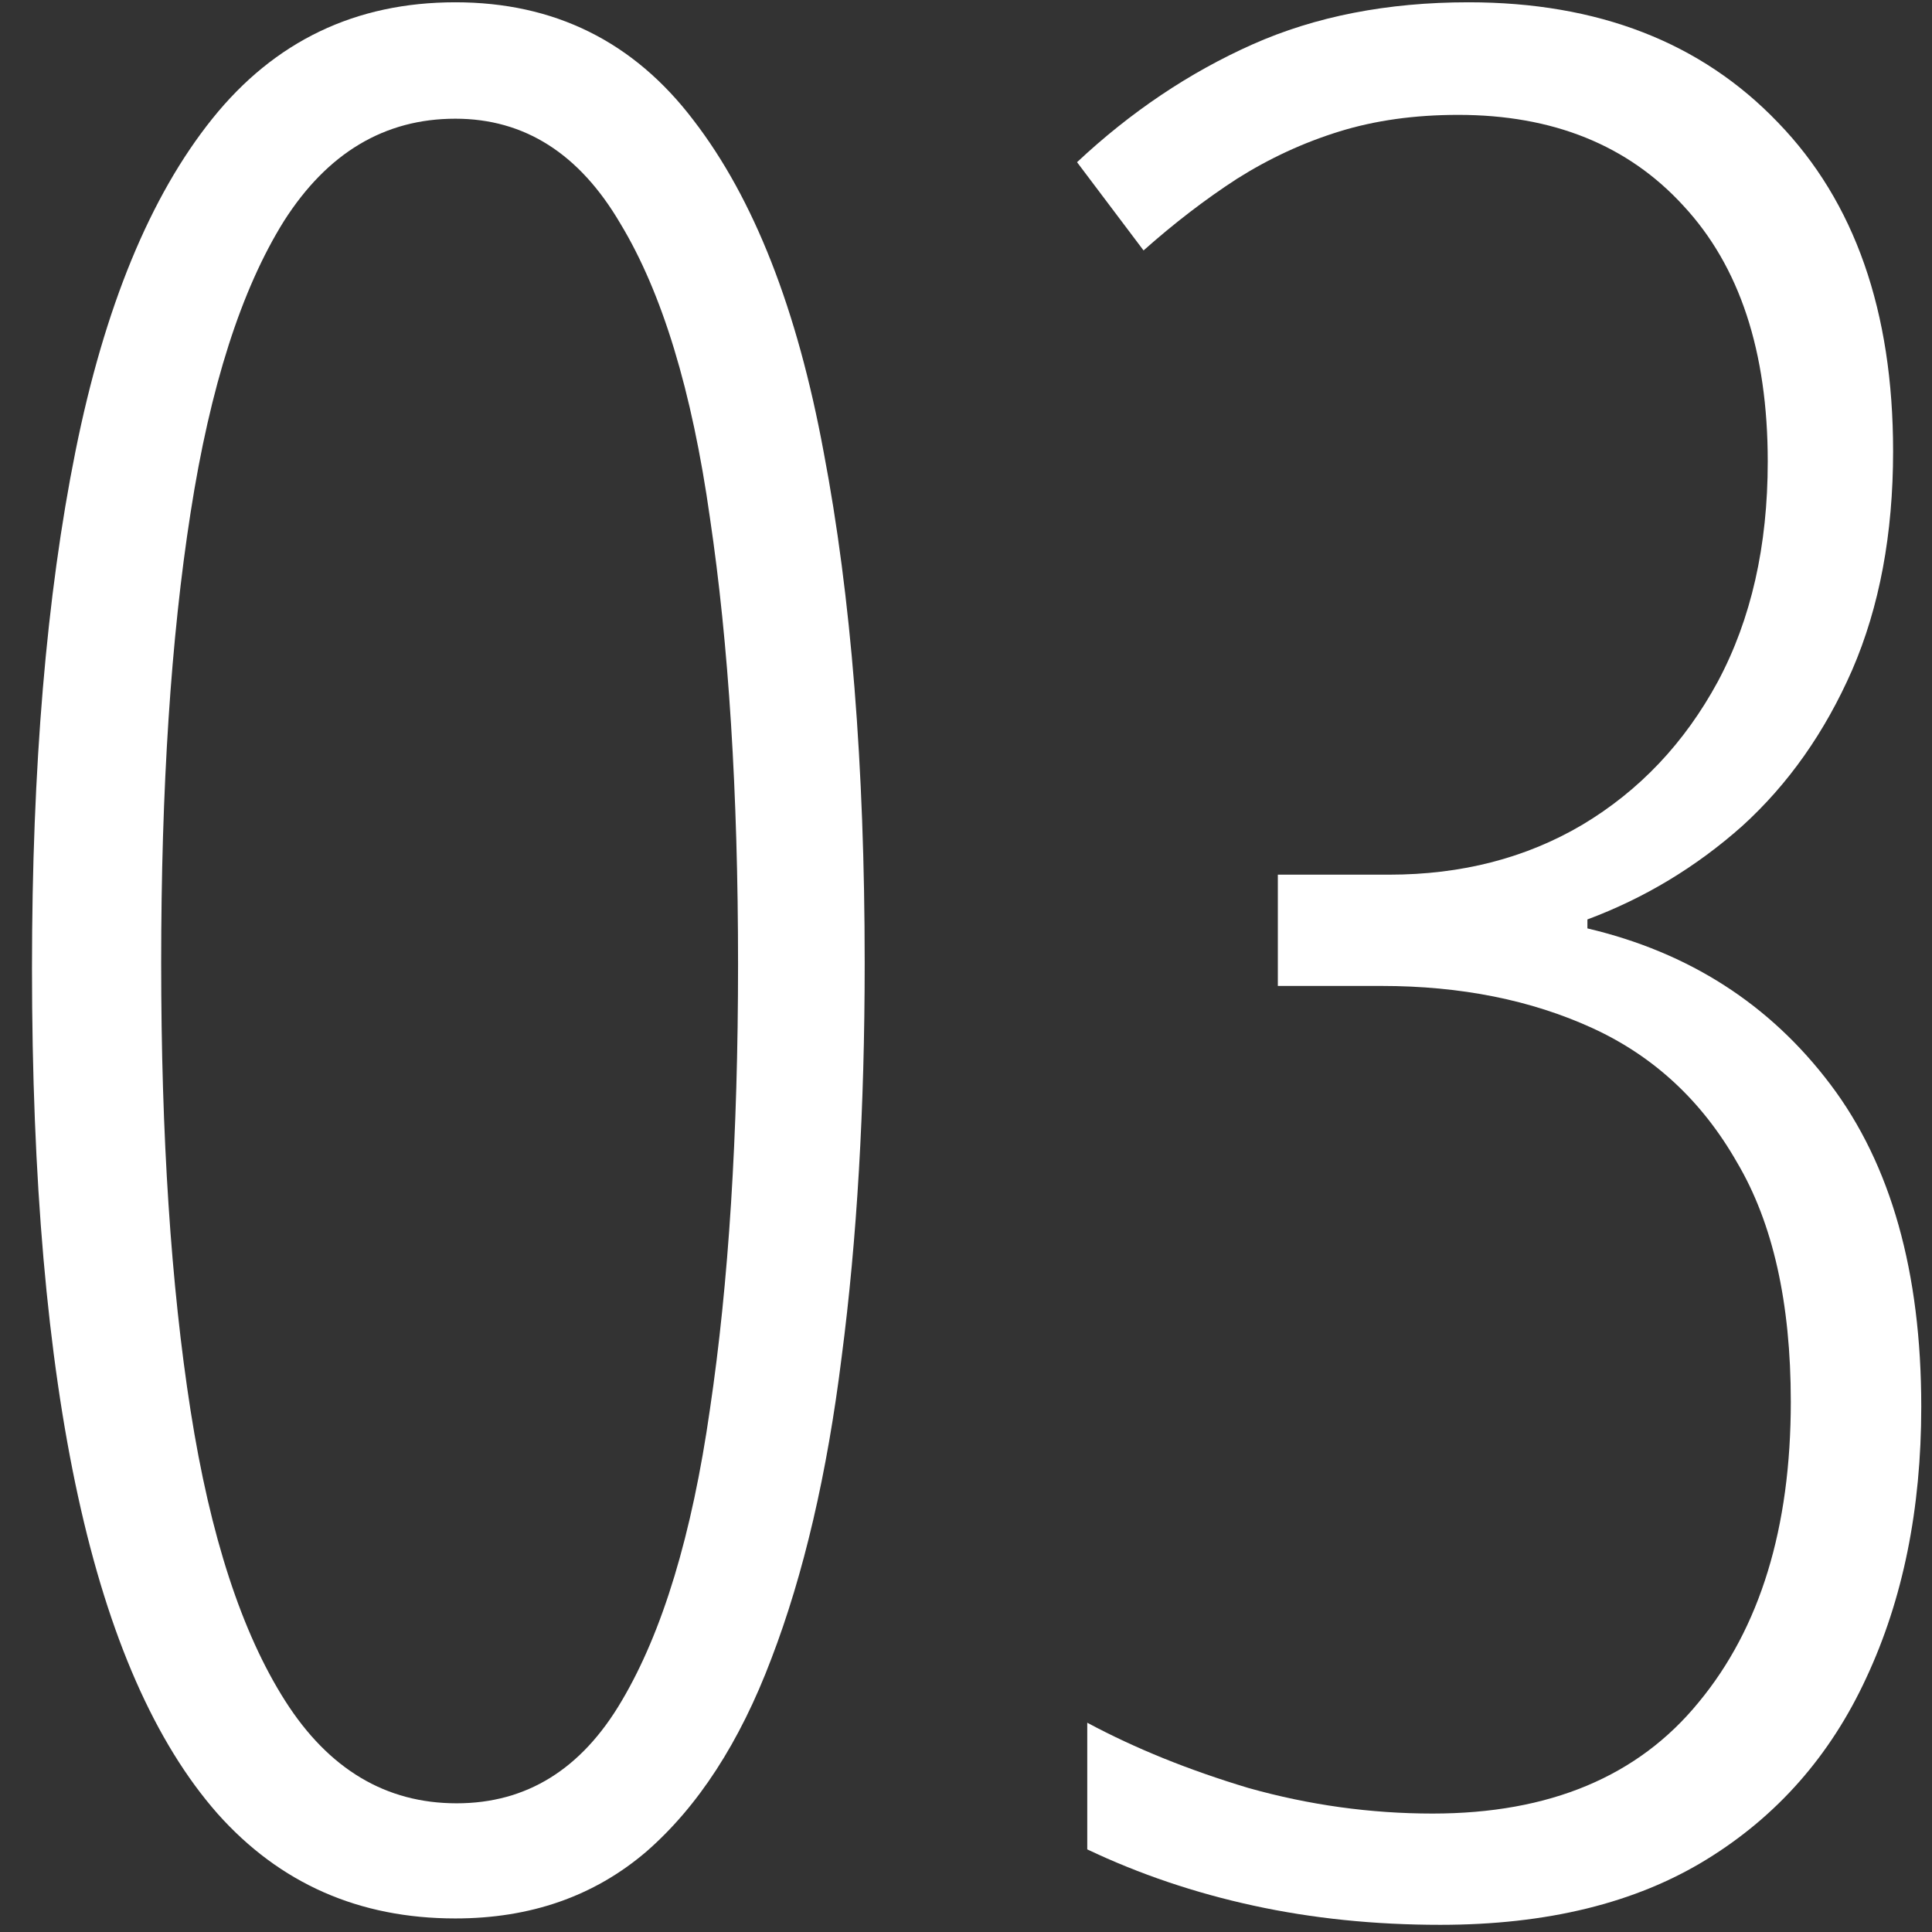
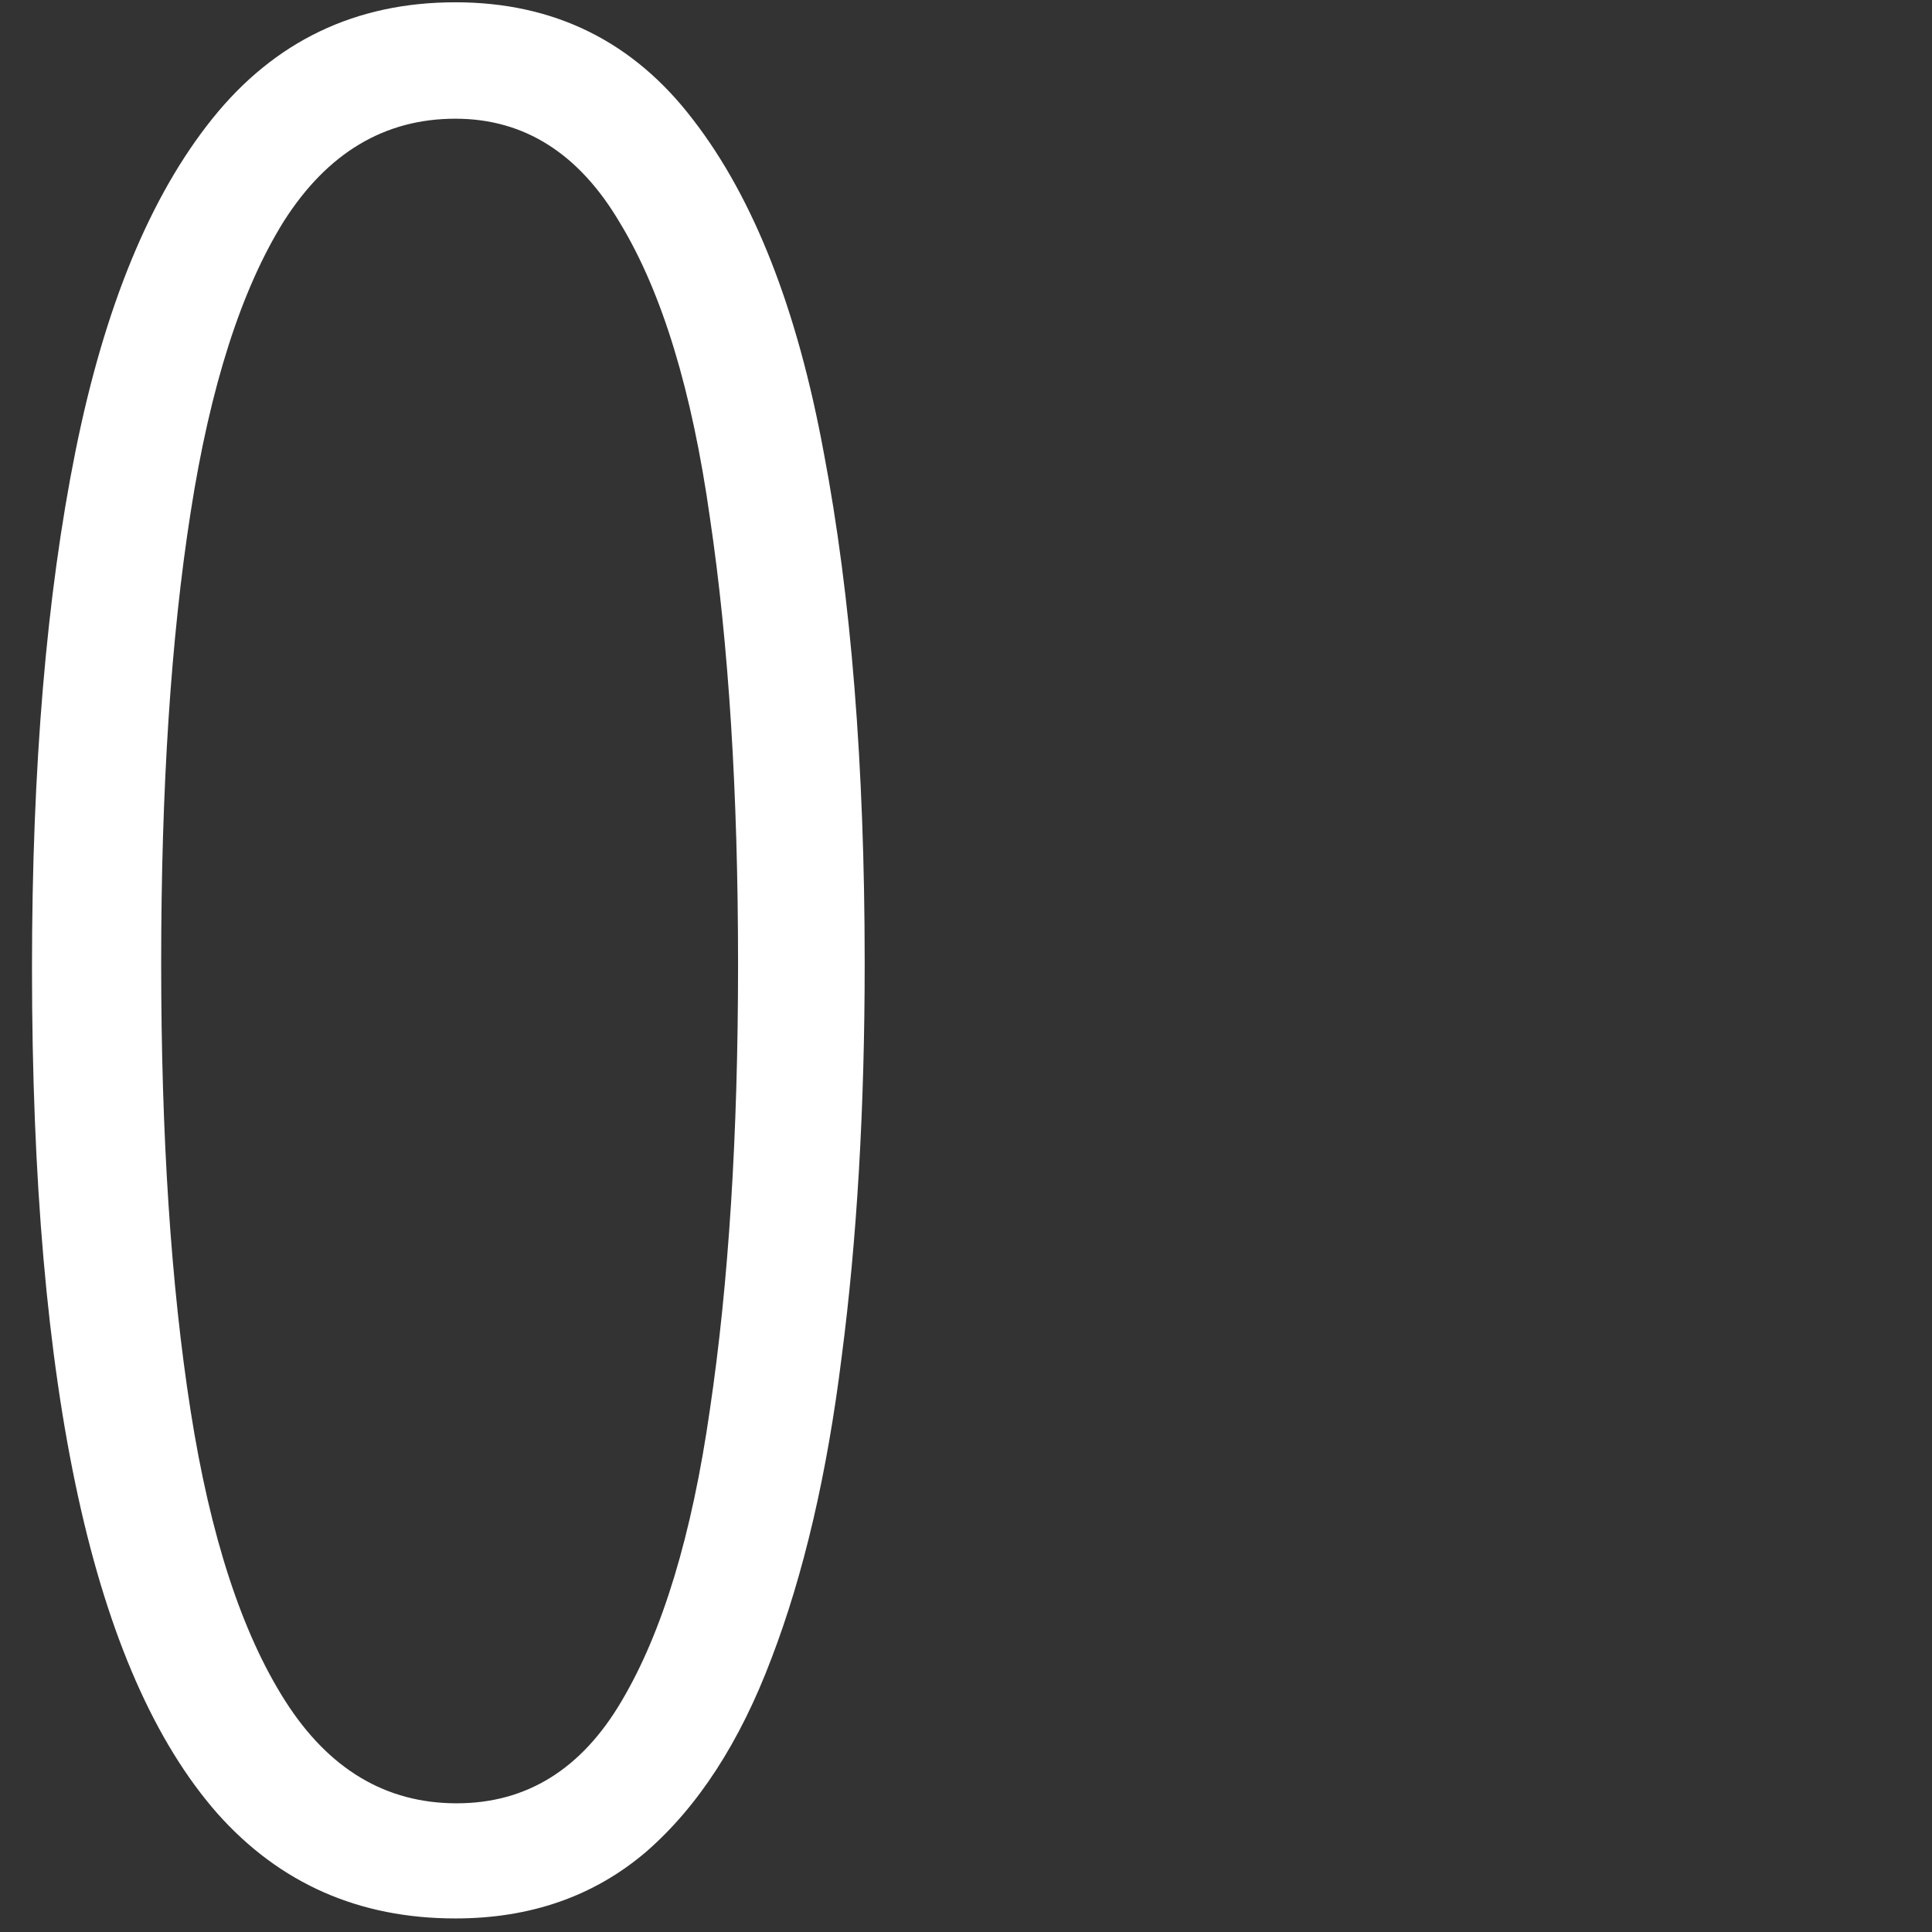
<svg xmlns="http://www.w3.org/2000/svg" width="59" height="59" viewBox="0 0 59 59" fill="none">
  <rect x="0" y="0" width="59" height="59" fill="#333333" stroke="none" />
  <path d="M26.406 29.406C26.406 33.833 26.172 37.844 25.703 41.438C25.26 45.005 24.544 48.078 23.555 50.656C22.591 53.208 21.315 55.175 19.727 56.555C18.138 57.909 16.198 58.586 13.906 58.586C10.963 58.586 8.542 57.518 6.641 55.383C4.74 53.221 3.32 49.992 2.383 45.695C1.445 41.398 0.977 36.021 0.977 29.562C0.977 23.443 1.419 18.182 2.305 13.781C3.19 9.38 4.583 5.995 6.484 3.625C8.385 1.255 10.859 0.07 13.906 0.07C16.927 0.07 19.349 1.268 21.172 3.664C23.021 6.06 24.349 9.445 25.156 13.82C25.99 18.195 26.406 23.391 26.406 29.406ZM4.922 29.406C4.922 34.693 5.221 39.25 5.82 43.078C6.419 46.906 7.383 49.862 8.711 51.945C10.039 54.029 11.784 55.07 13.945 55.07C16.081 55.07 17.76 54.029 18.984 51.945C20.234 49.836 21.133 46.867 21.68 43.039C22.253 39.185 22.539 34.654 22.539 29.445C22.539 24.211 22.253 19.667 21.68 15.812C21.133 11.932 20.221 8.938 18.945 6.828C17.695 4.693 16.016 3.625 13.906 3.625C11.745 3.625 10 4.667 8.672 6.75C7.37 8.833 6.419 11.802 5.82 15.656C5.221 19.484 4.922 24.068 4.922 29.406Z" fill="white" />
-   <path d="M57.812 13.781C57.812 16.307 57.396 18.534 56.562 20.461C55.729 22.362 54.609 23.951 53.203 25.227C51.797 26.477 50.221 27.427 48.477 28.078V28.352C51.575 29.081 54.05 30.669 55.898 33.117C57.747 35.565 58.672 38.846 58.672 42.961C58.672 46.086 58.112 48.846 56.992 51.242C55.898 53.612 54.271 55.461 52.109 56.789C49.948 58.117 47.24 58.781 43.984 58.781C41.979 58.781 40.078 58.586 38.281 58.195C36.484 57.805 34.792 57.232 33.203 56.477V52.609C34.661 53.391 36.302 54.055 38.125 54.602C39.974 55.122 41.849 55.383 43.75 55.383C47.318 55.383 50.026 54.25 51.875 51.984C53.75 49.719 54.688 46.659 54.688 42.805C54.688 39.784 54.141 37.349 53.047 35.5C51.979 33.625 50.508 32.258 48.633 31.398C46.758 30.539 44.609 30.109 42.188 30.109H39.023V26.711H42.422C44.635 26.711 46.602 26.203 48.32 25.188C50.065 24.146 51.445 22.688 52.461 20.812C53.477 18.912 53.984 16.672 53.984 14.094C53.984 10.734 53.125 8.13 51.406 6.281C49.714 4.432 47.422 3.508 44.531 3.508C43.203 3.508 41.992 3.677 40.898 4.016C39.805 4.354 38.763 4.836 37.773 5.461C36.81 6.086 35.859 6.815 34.922 7.648L32.891 4.953C34.531 3.417 36.315 2.219 38.242 1.359C40.169 0.5 42.37 0.07 44.844 0.07C48.802 0.07 51.953 1.294 54.297 3.742C56.641 6.164 57.812 9.51 57.812 13.781Z" fill="white" />
</svg>